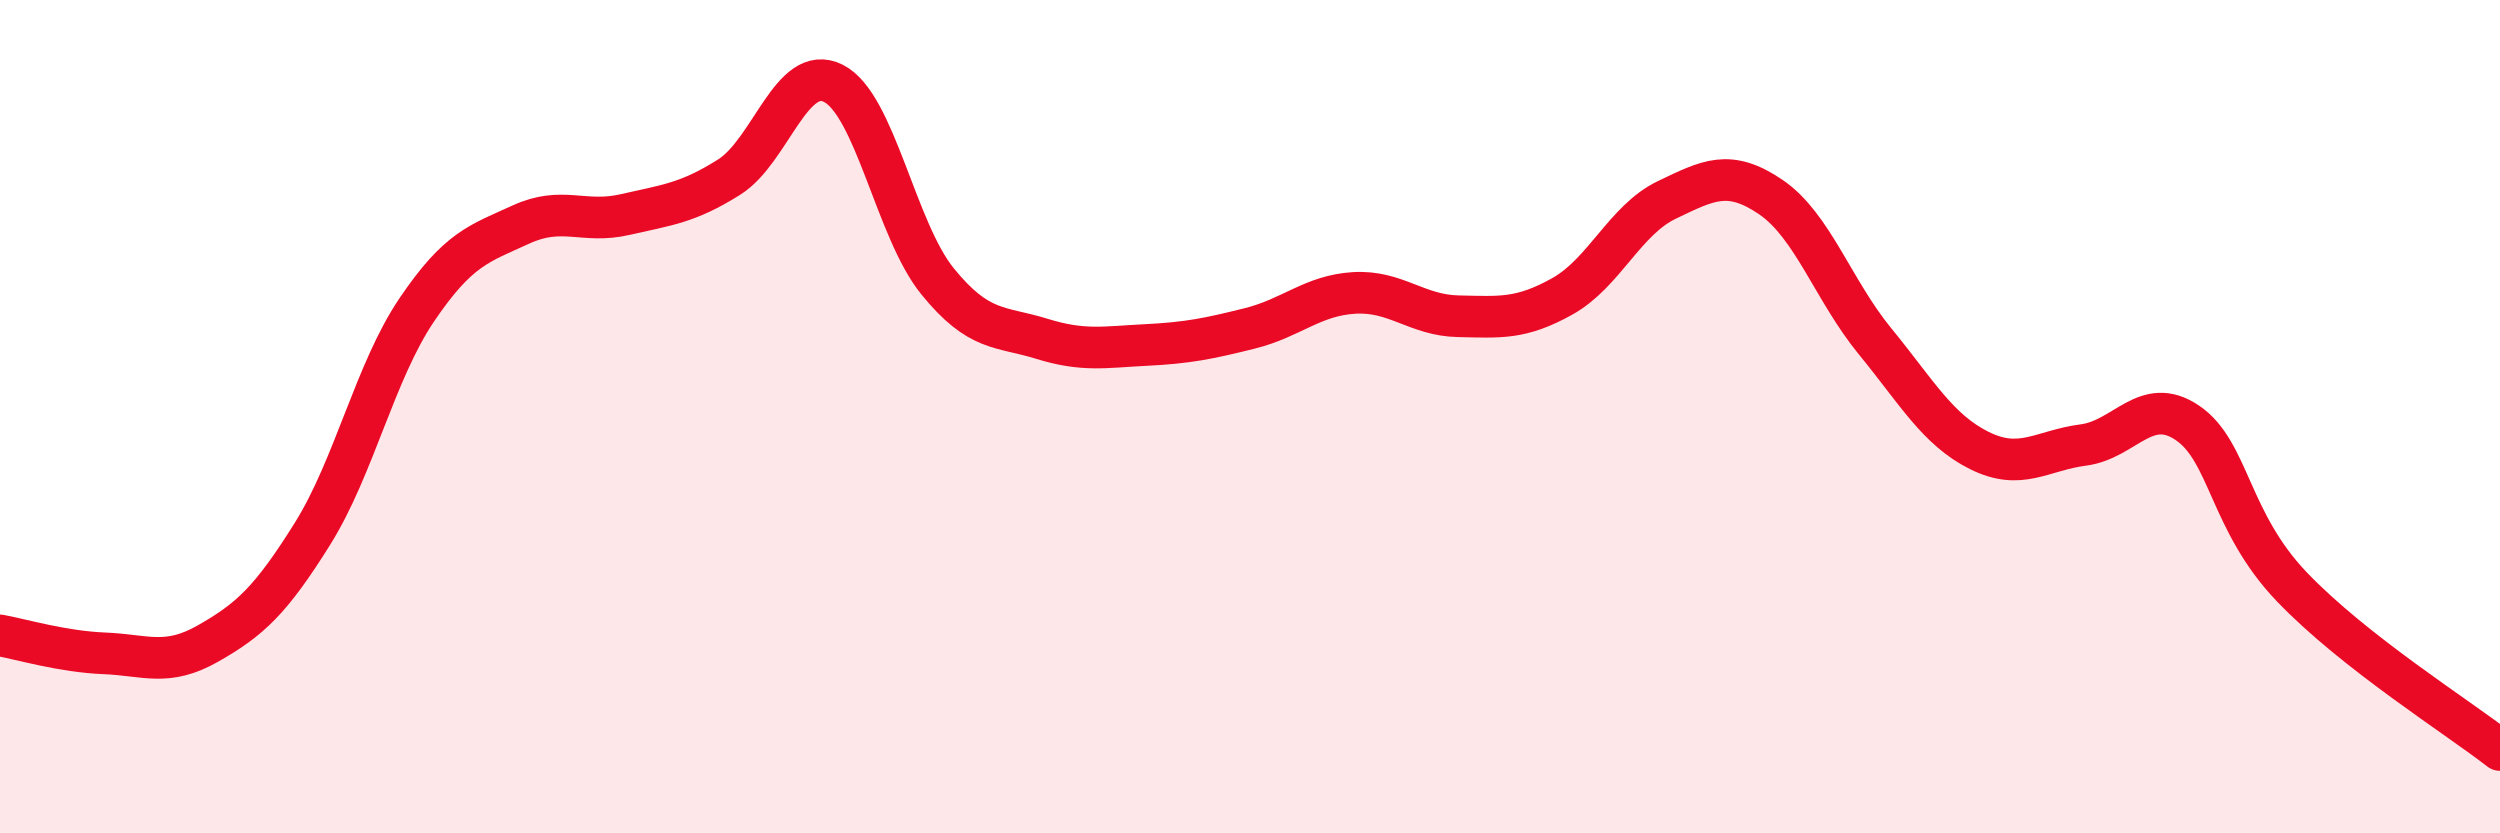
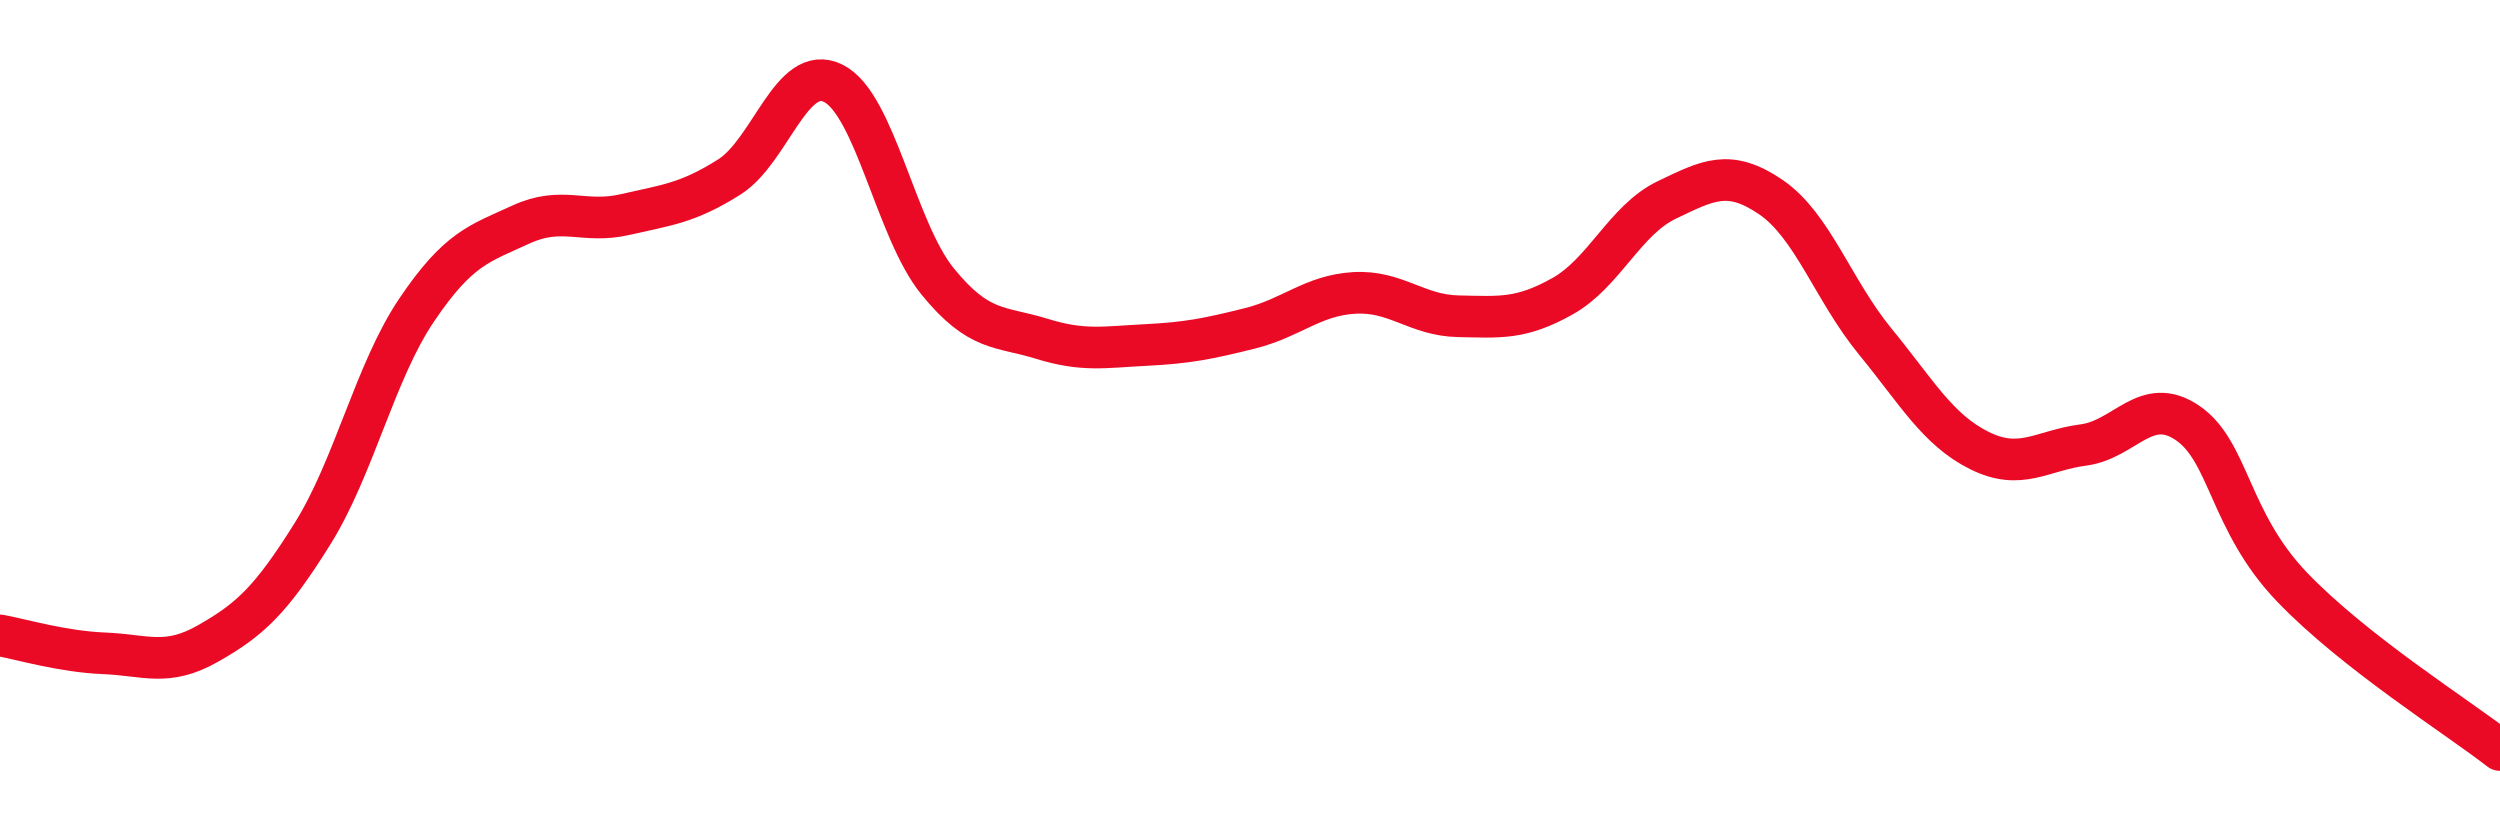
<svg xmlns="http://www.w3.org/2000/svg" width="60" height="20" viewBox="0 0 60 20">
-   <path d="M 0,15.25 C 0.5,15.34 1.5,15.64 2.5,15.68 C 3.5,15.72 4,16.01 5,15.44 C 6,14.87 6.5,14.41 7.5,12.81 C 8.5,11.21 9,8.92 10,7.44 C 11,5.96 11.5,5.85 12.5,5.39 C 13.5,4.93 14,5.38 15,5.15 C 16,4.92 16.5,4.88 17.5,4.25 C 18.5,3.62 19,1.5 20,2 C 21,2.5 21.5,5.52 22.5,6.75 C 23.5,7.98 24,7.82 25,8.13 C 26,8.44 26.5,8.33 27.5,8.28 C 28.5,8.23 29,8.13 30,7.88 C 31,7.63 31.5,7.09 32.5,7.03 C 33.5,6.97 34,7.57 35,7.59 C 36,7.61 36.5,7.67 37.5,7.11 C 38.5,6.55 39,5.28 40,4.8 C 41,4.32 41.5,4.05 42.5,4.73 C 43.5,5.41 44,6.97 45,8.19 C 46,9.41 46.5,10.31 47.5,10.81 C 48.5,11.31 49,10.81 50,10.68 C 51,10.55 51.5,9.47 52.5,10.15 C 53.5,10.83 53.5,12.51 55,14.08 C 56.5,15.65 59,17.22 60,18L60 20L0 20Z" fill="#EB0A25" opacity="0.1" stroke-linecap="round" stroke-linejoin="round" />
  <path d="M 0,15.25 C 0.5,15.34 1.5,15.64 2.5,15.68 C 3.5,15.72 4,16.01 5,15.44 C 6,14.87 6.5,14.41 7.5,12.81 C 8.5,11.21 9,8.92 10,7.44 C 11,5.96 11.5,5.85 12.5,5.39 C 13.5,4.93 14,5.38 15,5.15 C 16,4.92 16.5,4.88 17.5,4.25 C 18.5,3.62 19,1.5 20,2 C 21,2.5 21.5,5.52 22.5,6.75 C 23.5,7.98 24,7.82 25,8.13 C 26,8.44 26.5,8.33 27.5,8.28 C 28.5,8.23 29,8.13 30,7.88 C 31,7.63 31.5,7.09 32.5,7.03 C 33.5,6.97 34,7.57 35,7.59 C 36,7.61 36.5,7.67 37.5,7.11 C 38.5,6.55 39,5.28 40,4.8 C 41,4.32 41.5,4.05 42.5,4.73 C 43.5,5.41 44,6.97 45,8.19 C 46,9.41 46.5,10.31 47.5,10.81 C 48.5,11.31 49,10.81 50,10.68 C 51,10.55 51.5,9.47 52.5,10.15 C 53.5,10.83 53.5,12.51 55,14.08 C 56.5,15.65 59,17.22 60,18" stroke="#EB0A25" stroke-width="1" fill="none" stroke-linecap="round" stroke-linejoin="round" />
</svg>